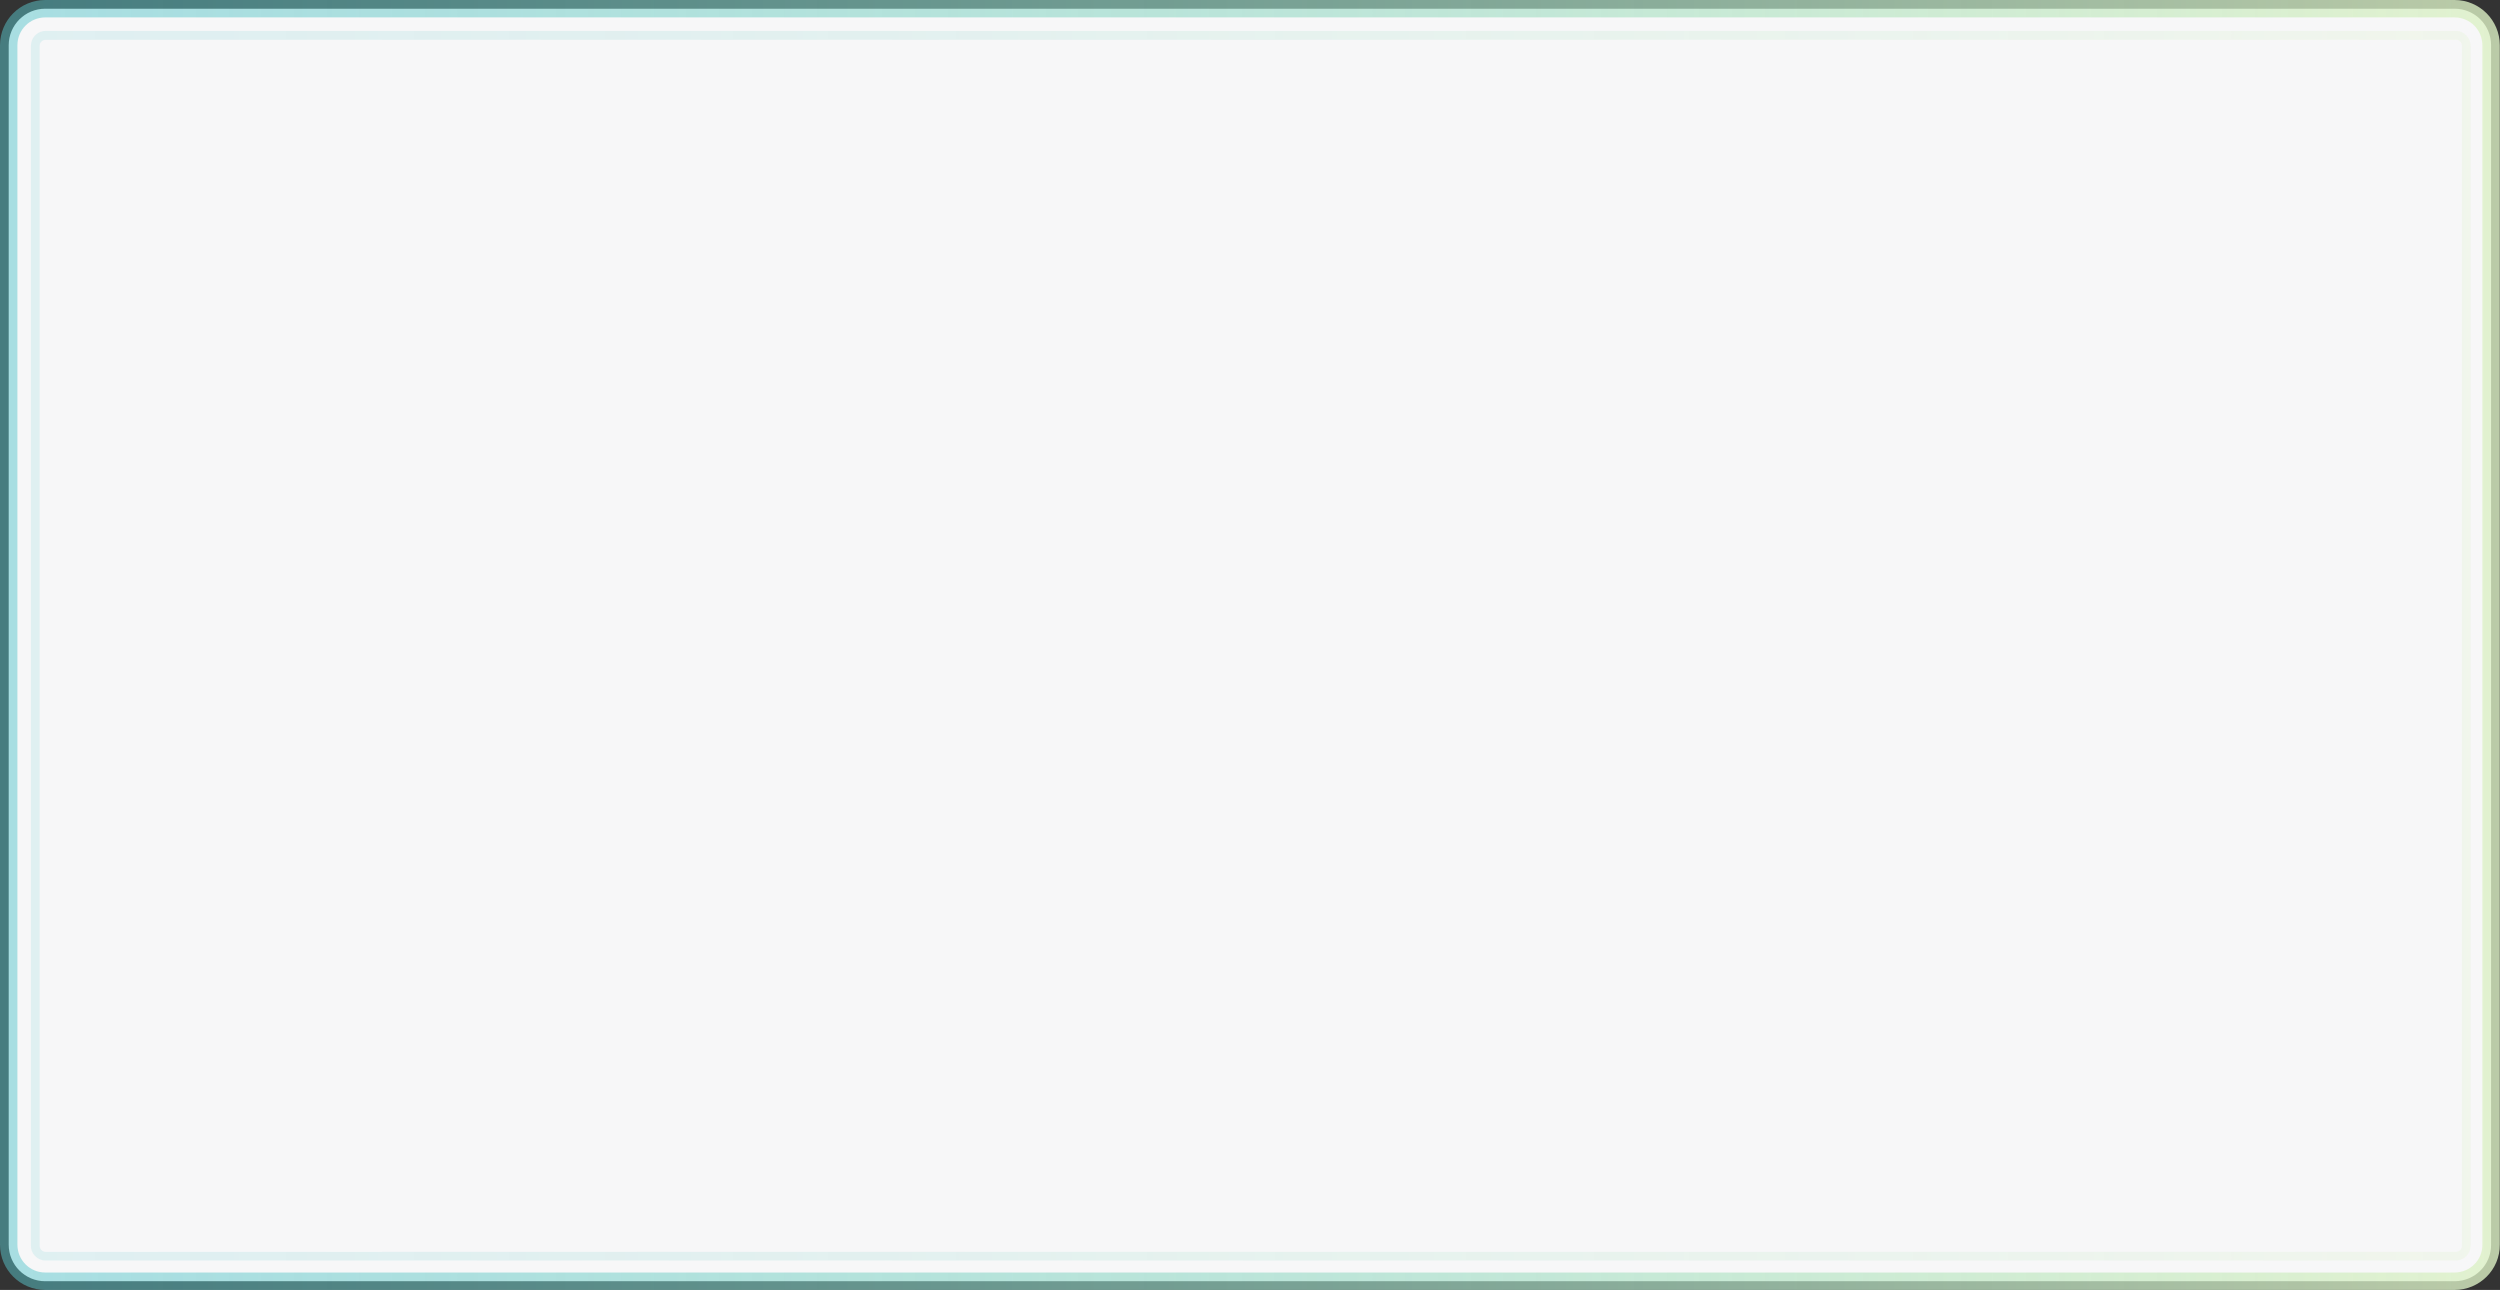
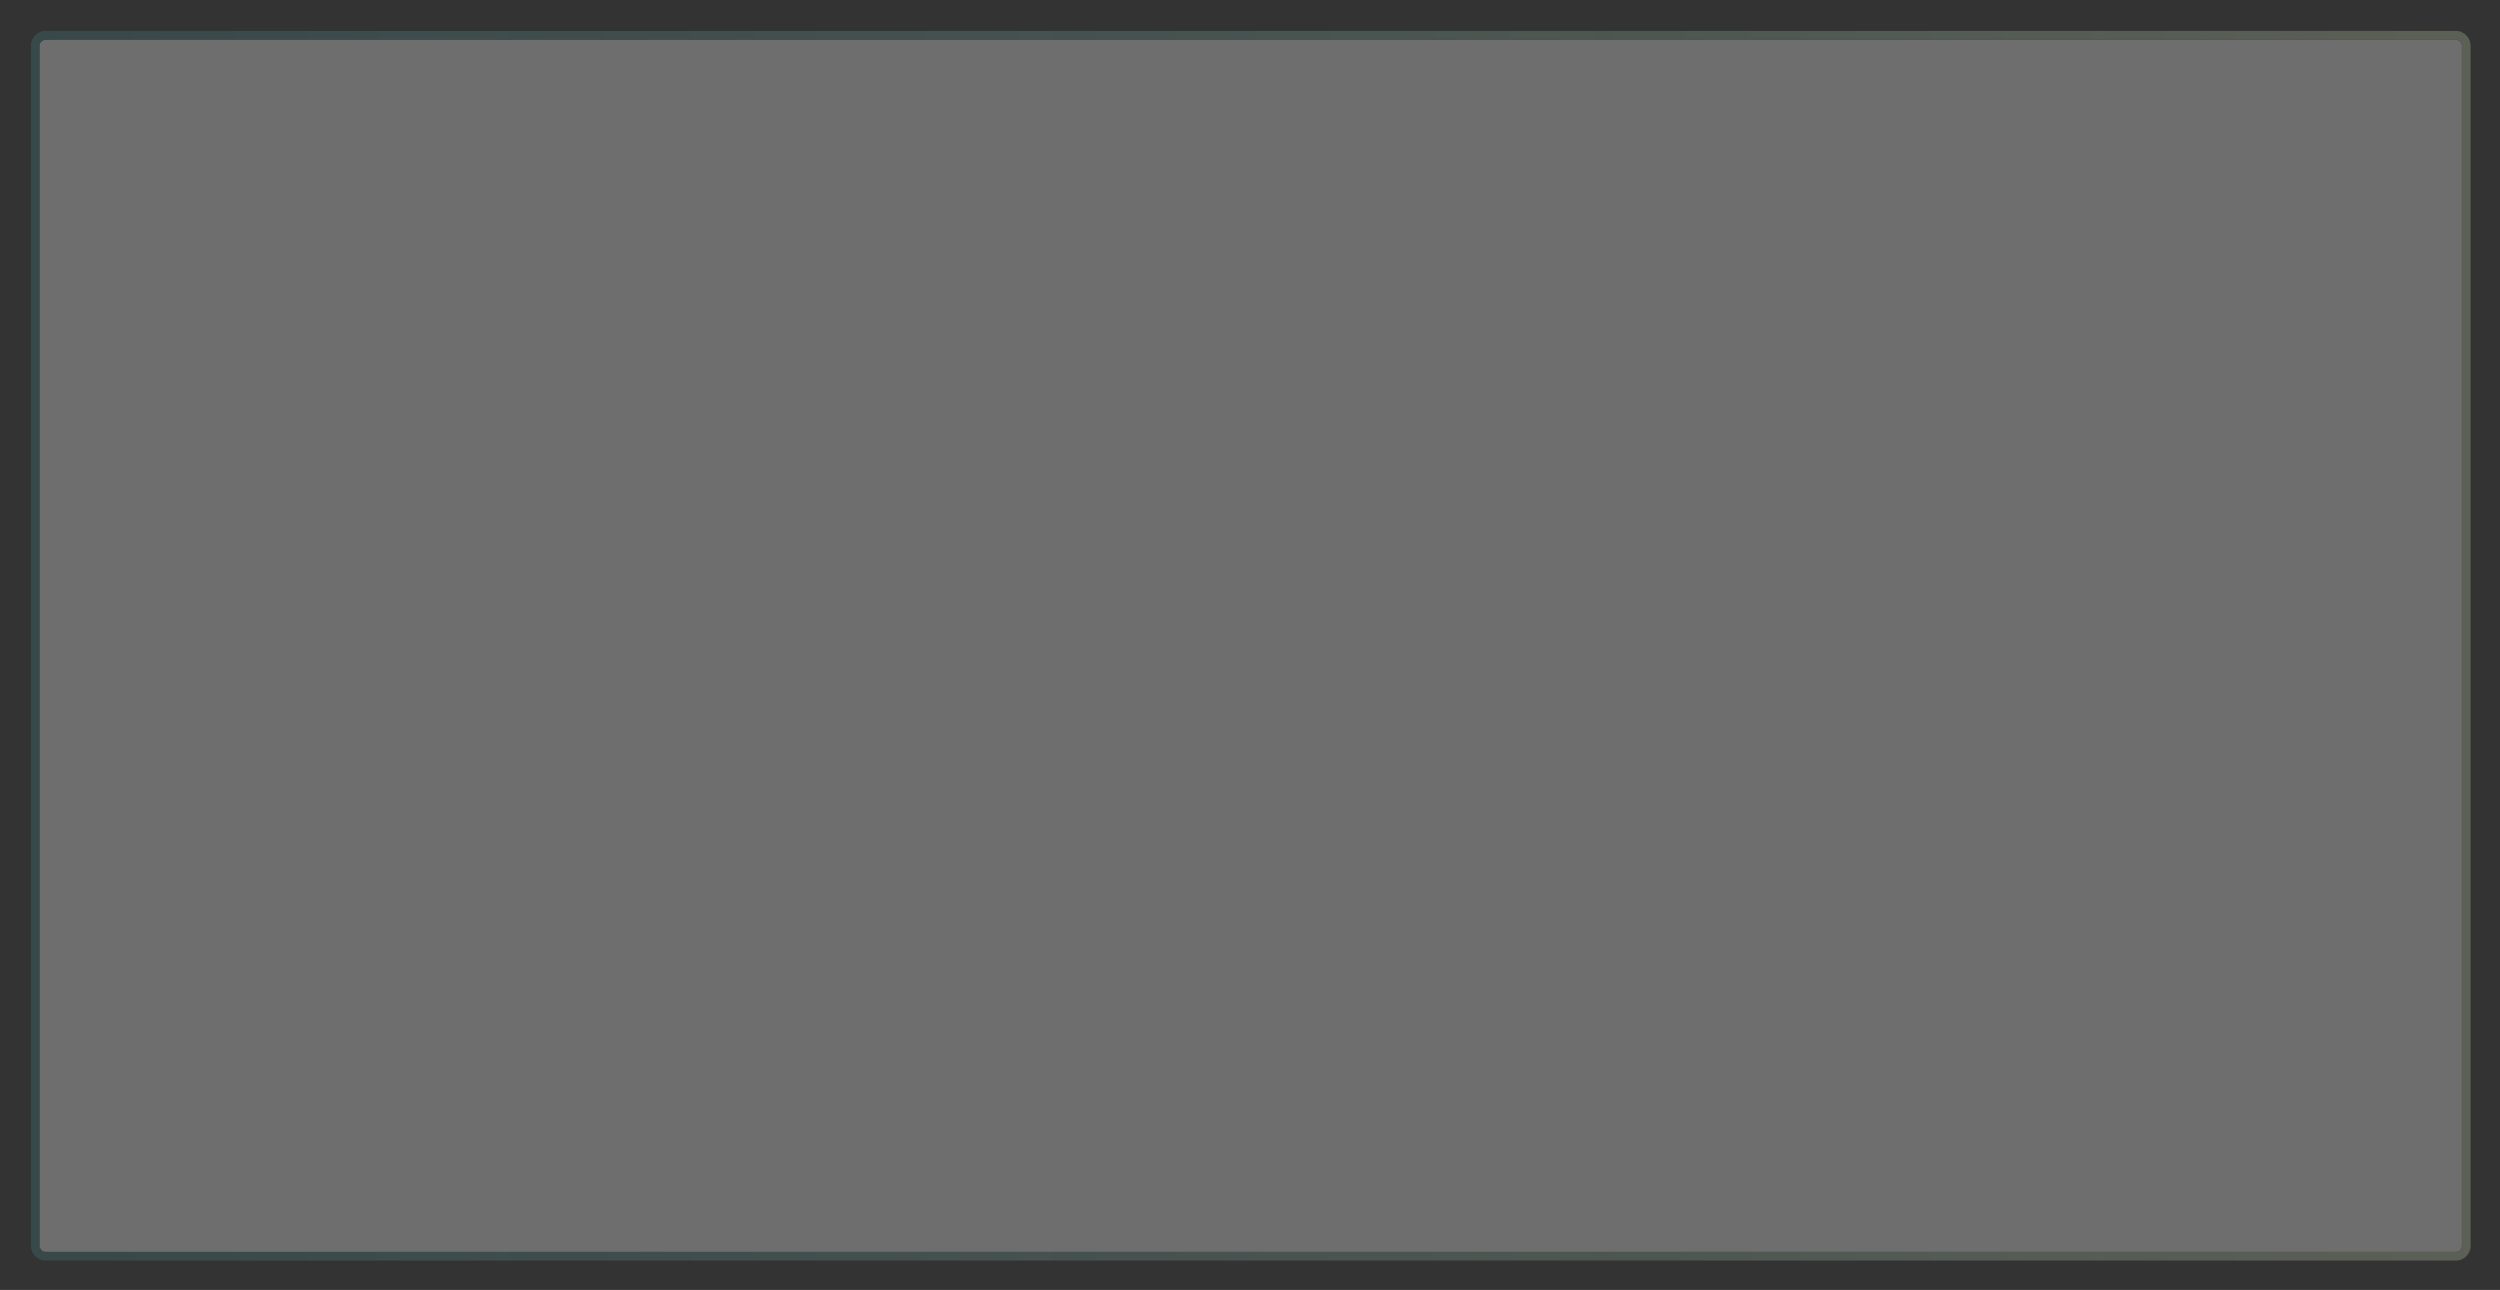
<svg xmlns="http://www.w3.org/2000/svg" version="1.1" x="0px" y="0px" width="1148.7px" height="592.7px" viewBox="0 0 1148.7 592.7" style="enable-background:new 0 0 1148.7 592.7;" xml:space="preserve">
  <rect x="0" y="0" width="1148.7" height="592.7" fill="#333333" stroke="none" />
  <style type="text/css">
	.st0{fill:#F7F7F8;stroke:url(#SVGID_1_);stroke-width:8;stroke-miterlimit:10;}
	.st1{opacity:0.3;}
	.st2{fill:#F7F7F8;}
	.st3{fill:url(#SVGID_2_);}
	.st4{fill:#F7F7F8;stroke:url(#SVGID_3_);stroke-width:8;stroke-miterlimit:10;}
	.st5{fill:url(#SVGID_4_);}
</style>
  <defs>
</defs>
  <linearGradient id="SVGID_1_" gradientUnits="userSpaceOnUse" x1="0" y1="296.374" x2="1148.66" y2="296.374">
    <stop offset="0" style="stop-color:#59C5CB;stop-opacity:0.5" />
    <stop offset="1" style="stop-color:#DDF1C5;stop-opacity:0.8" />
  </linearGradient>
-   <path class="st0" d="M1127.8,588.7H20.8c-9.3,0-16.8-7.5-16.8-16.8V20.8C4,11.5,11.5,4,20.8,4h1107c9.3,0,16.8,7.5,16.8,16.8v551.1  C1144.7,581.2,1137.1,588.7,1127.8,588.7z" />
  <g class="st1">
    <path class="st2" d="M1131.2,572.4c0,1.6-1.3,2.8-2.8,2.8H21c-1.6,0-2.8-1.3-2.8-2.8V21.1c0-1.6,1.3-2.8,2.8-2.8h1107.4   c1.6,0,2.8,1.3,2.8,2.8V572.4z" />
    <linearGradient id="SVGID_2_" gradientUnits="userSpaceOnUse" x1="14.21" y1="296.748" x2="1135.21" y2="296.748">
      <stop offset="0" style="stop-color:#59C5CB;stop-opacity:0.5" />
      <stop offset="1" style="stop-color:#DDF1C5;stop-opacity:0.8" />
    </linearGradient>
    <path class="st3" d="M1128.3,18.2c1.6,0,2.9,1.3,2.9,2.8v551.4c0,1.6-1.3,2.8-2.8,2.8H21c-1.6,0-2.8-1.3-2.8-2.8V21.1   c0-1.6,1.3-2.8,2.8-2.8H1128.3 M1128.4,14.2H21c-3.8,0-6.8,3.1-6.8,6.8v551.4c0,3.8,3.1,6.8,6.8,6.8h1107.4c3.8,0,6.8-3.1,6.8-6.8   V21.1C1135.2,17.3,1132.2,14.2,1128.4,14.2L1128.4,14.2z" />
  </g>
</svg>